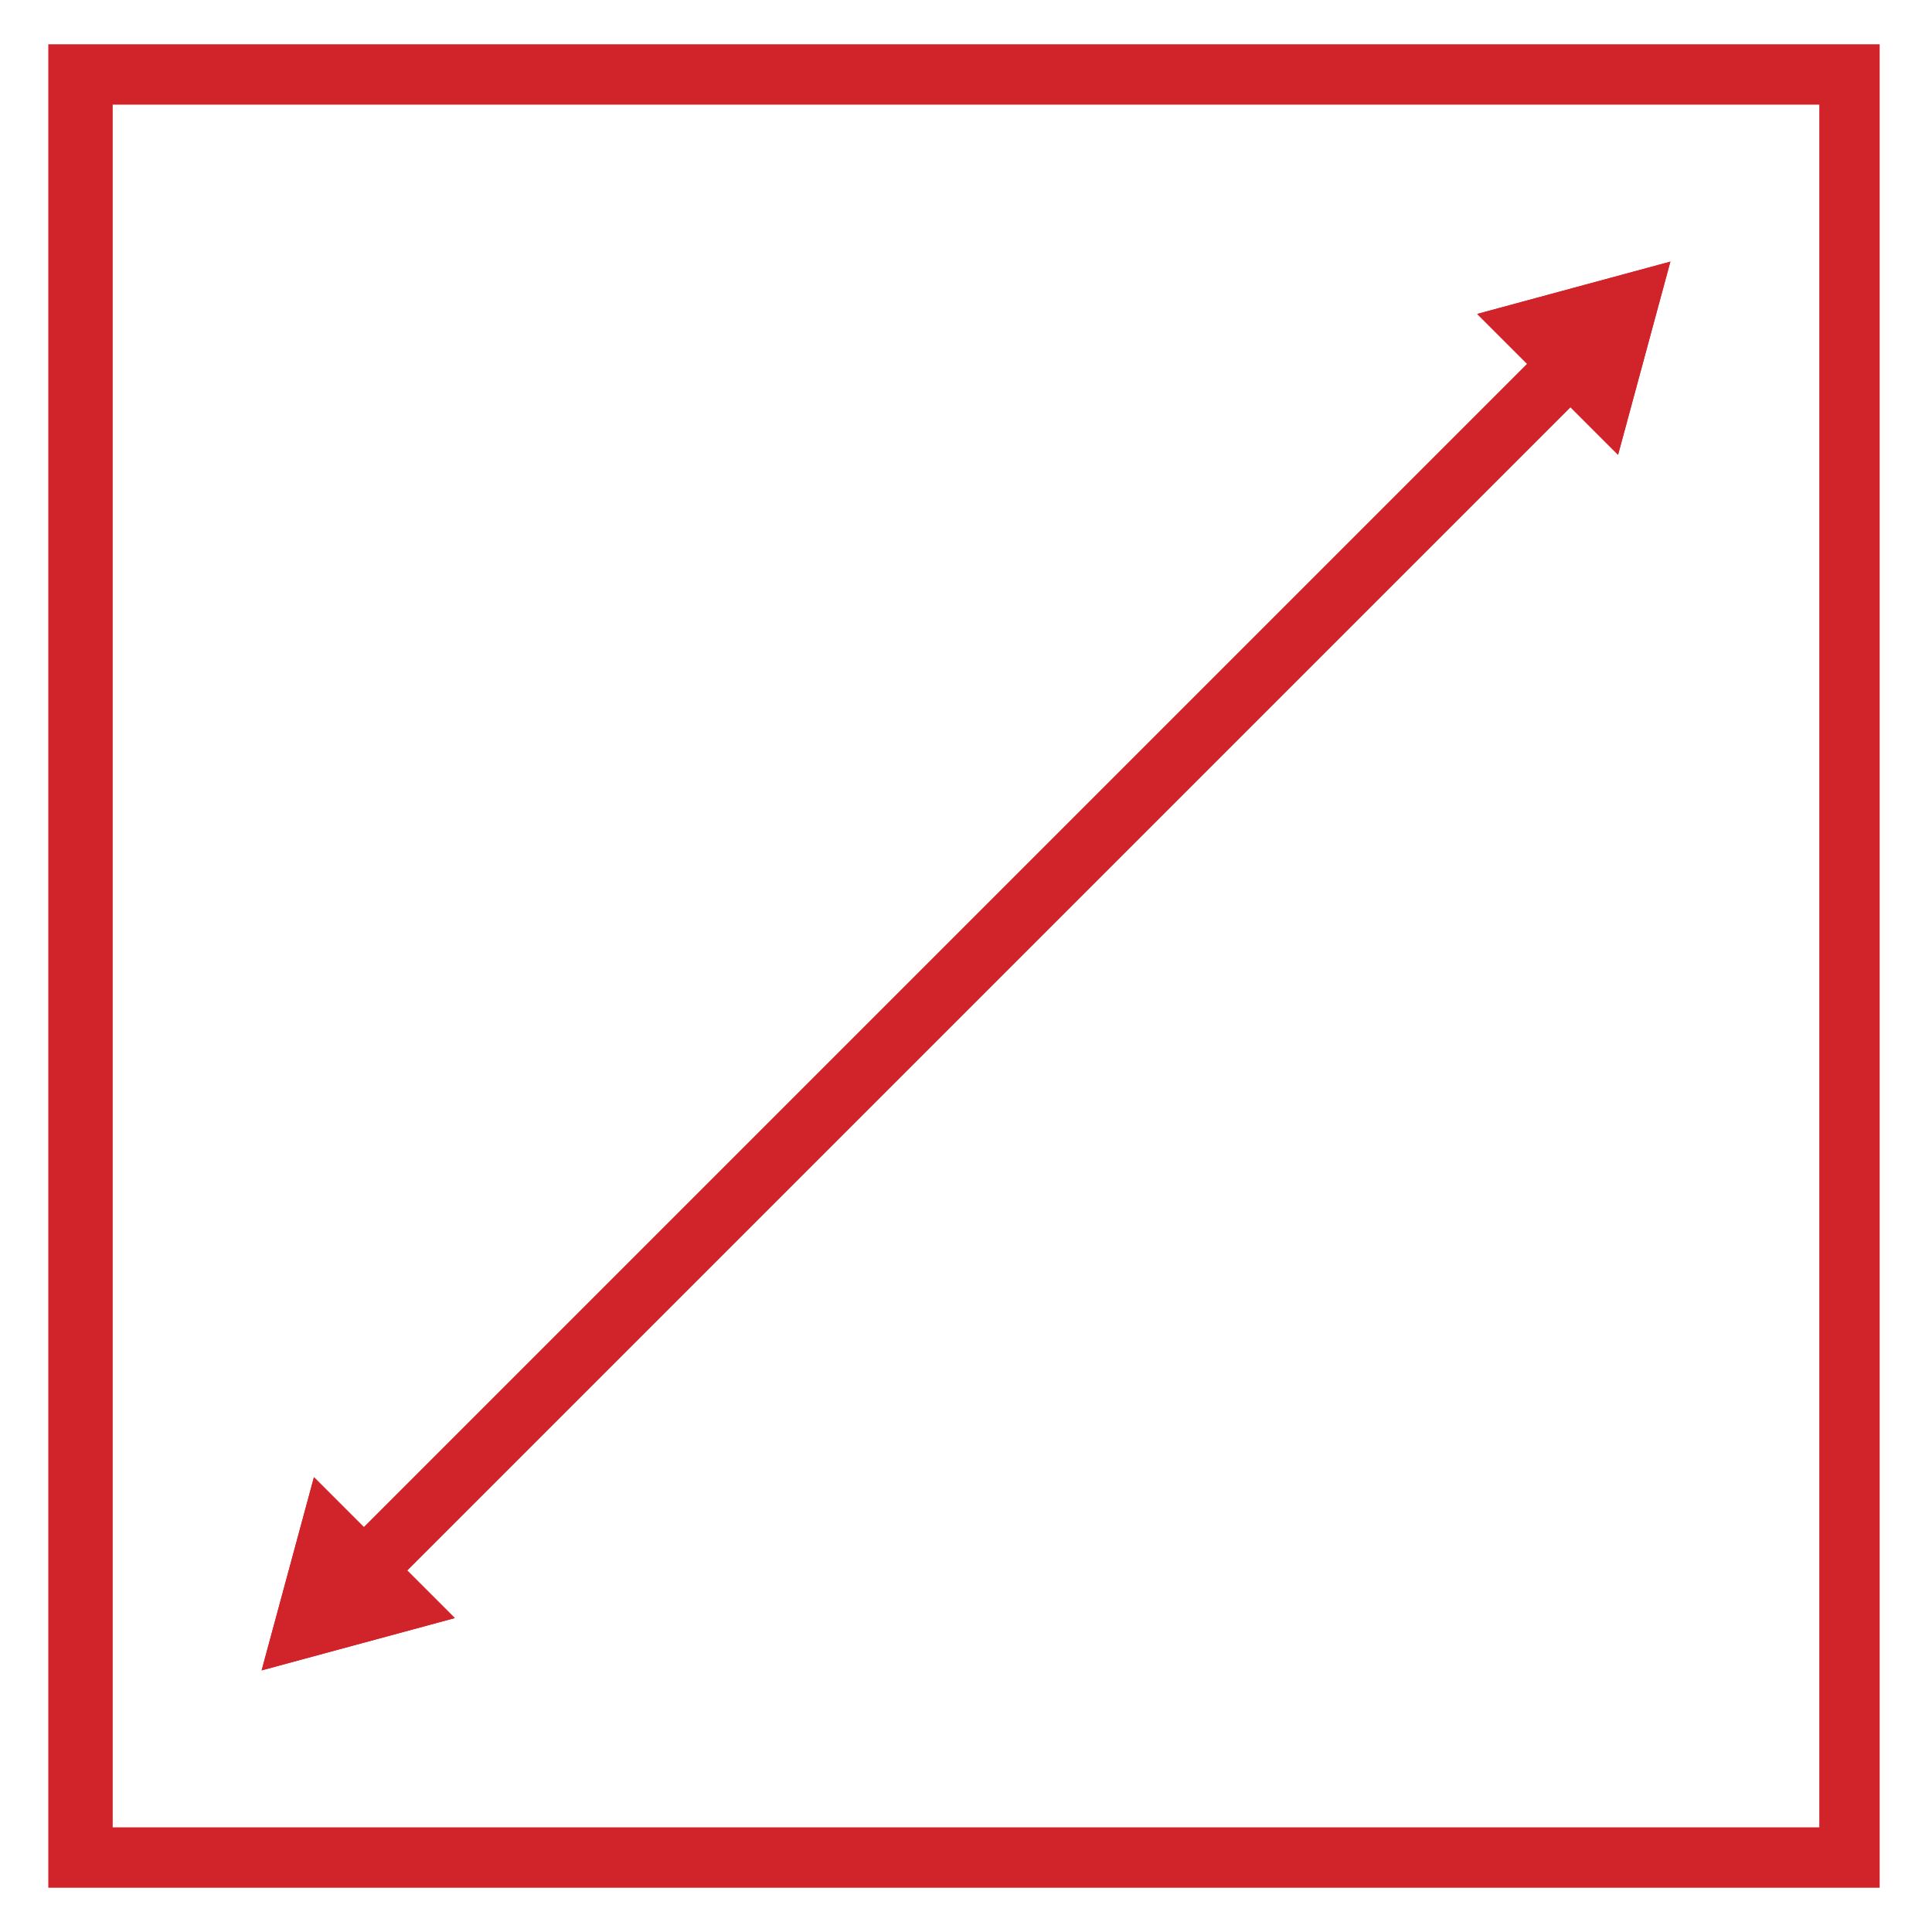
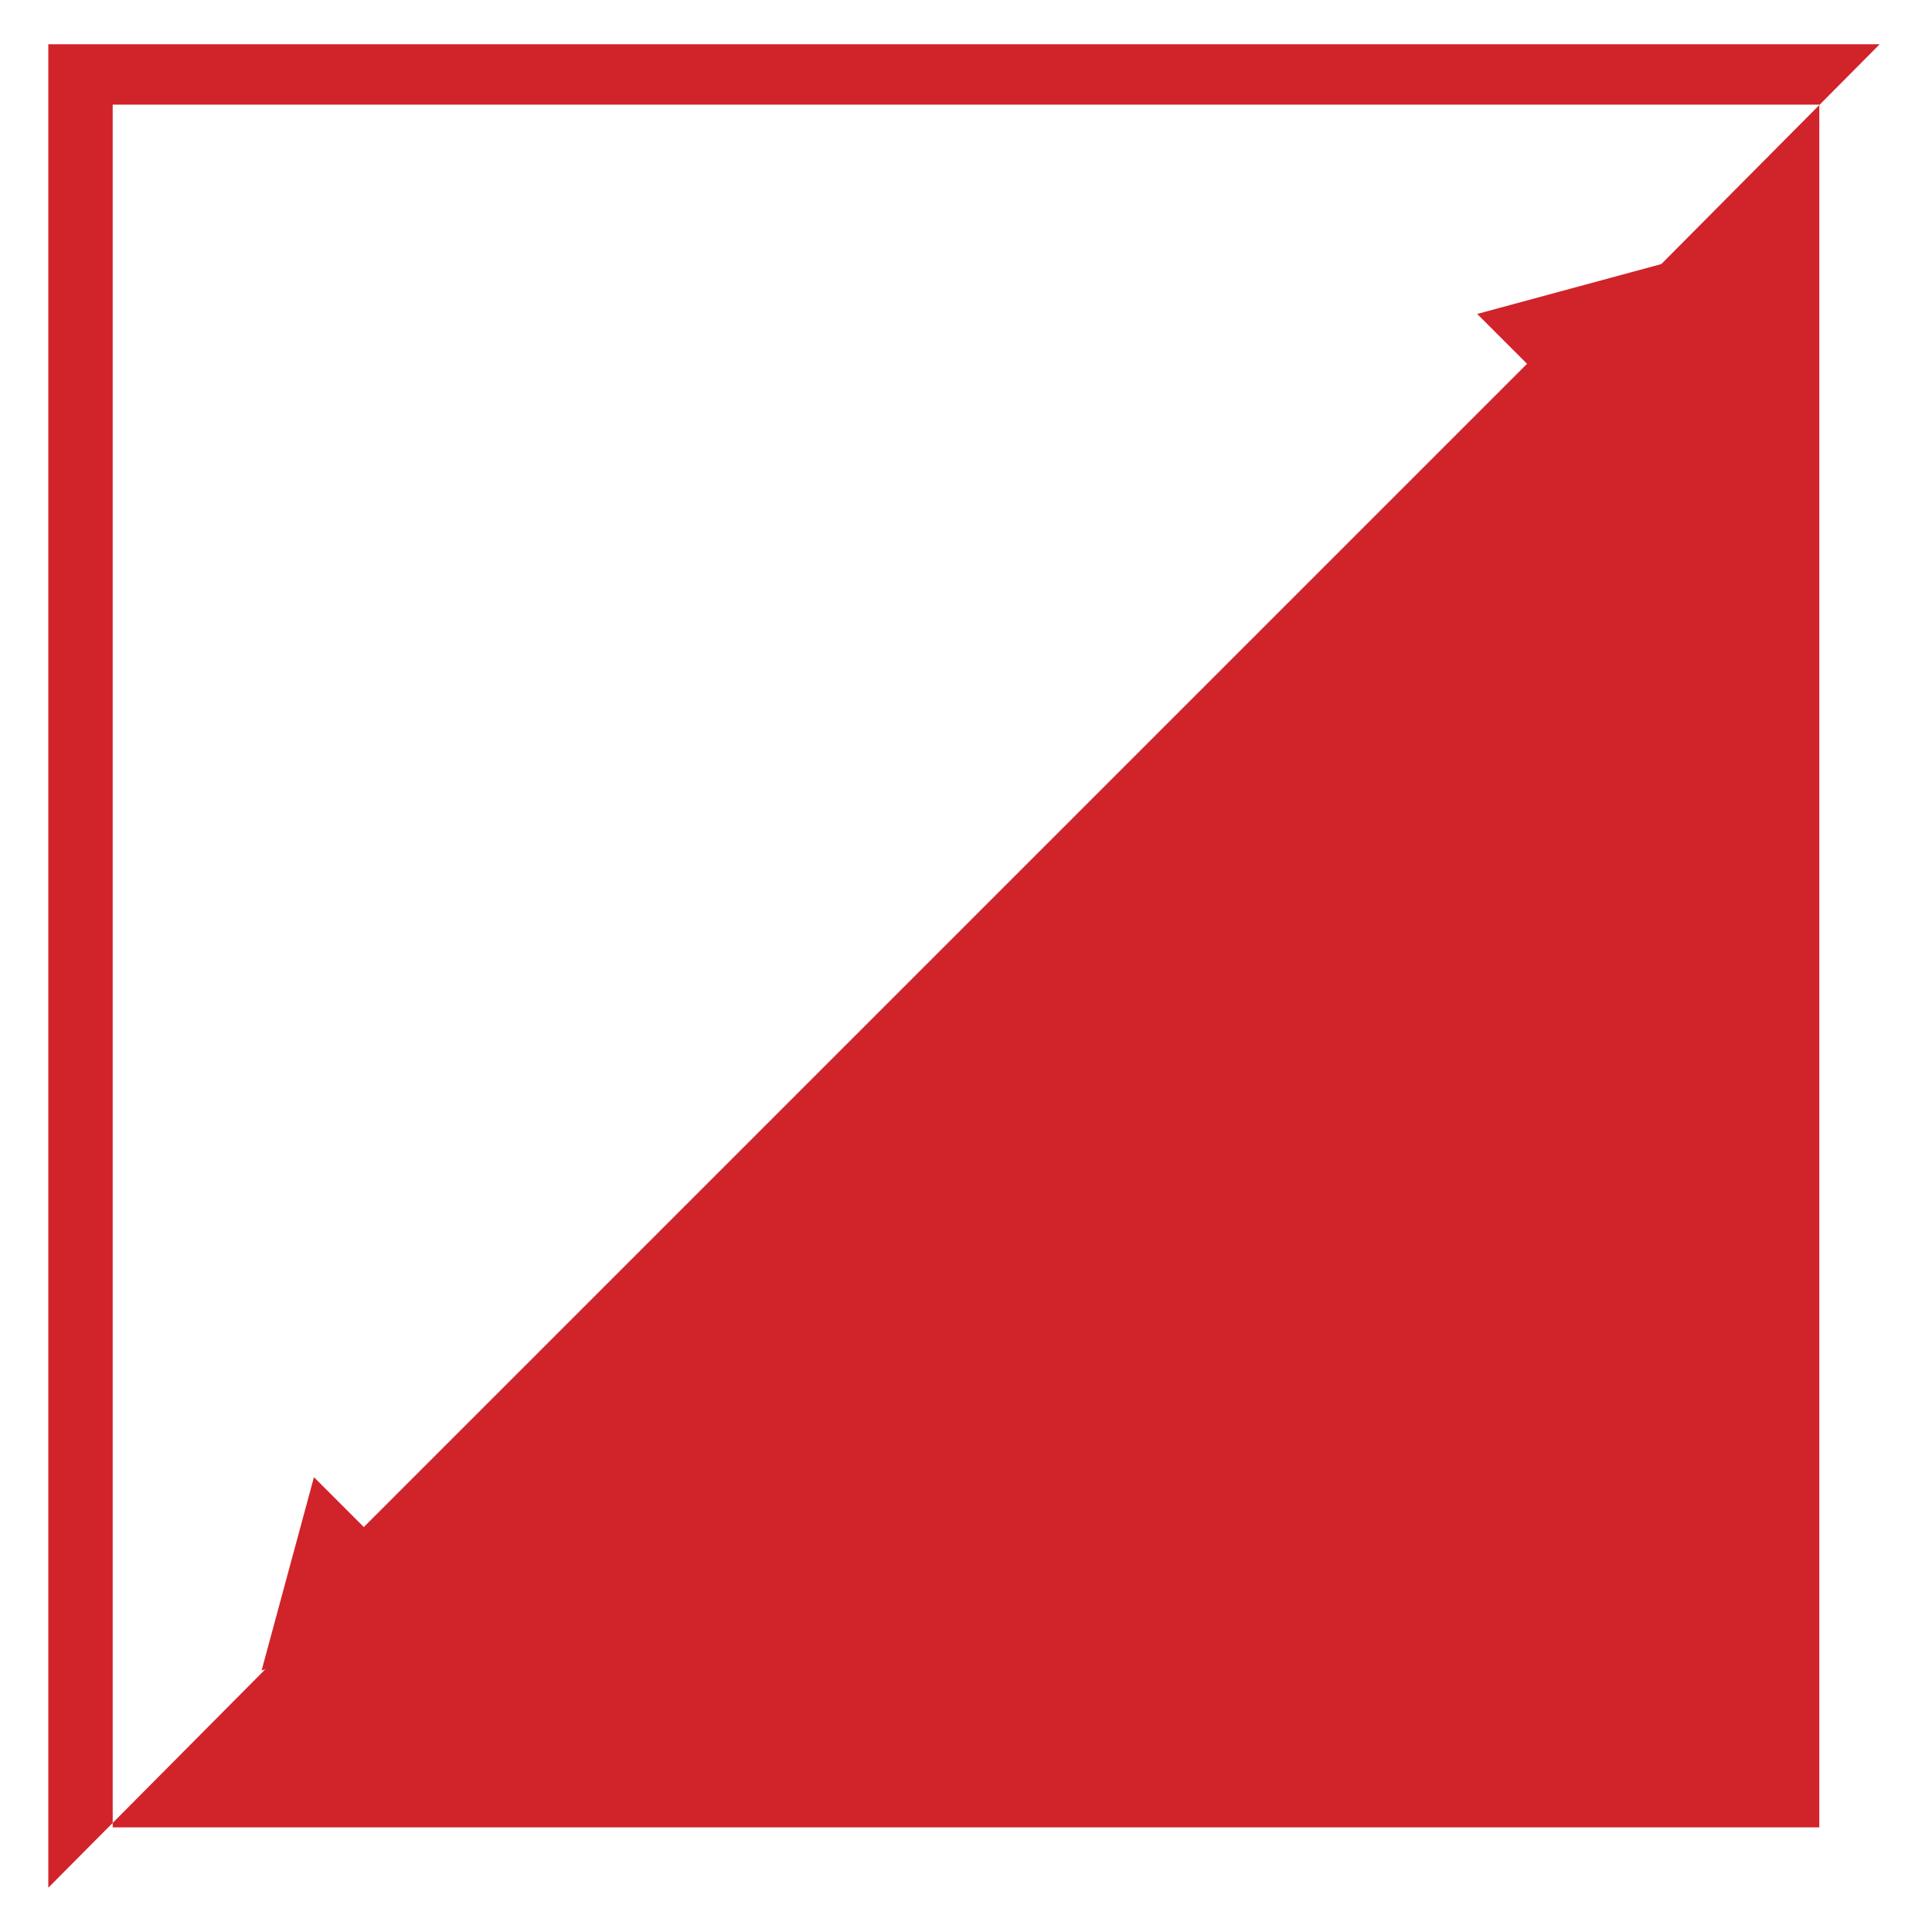
<svg xmlns="http://www.w3.org/2000/svg" width="48px" height="48px" viewBox="0 0 48 48">
  <title>Dimensioni-aperto-chiuso</title>
  <desc>Created with Sketch.</desc>
  <defs />
  <g id="Dimensioni-aperto-chiuso" stroke="none" stroke-width="1" fill="none" fill-rule="evenodd">
    <g transform="translate(1, 1)">
-       <path d="M44.2,1.6 L44.2,44.4 L1.8,44.4 L1.8,1.6 L44.2,1.6 Z M45.8,0.1 L0.2,0.1 L0.2,45.9 L45.7,45.9 L45.7,0.1 L45.8,0.1 Z" id="Shape" fill="#D1232A" fill-rule="nonzero" />
+       <path d="M44.2,1.6 L44.2,44.4 L1.8,44.4 L1.8,1.6 L44.2,1.6 Z M45.8,0.1 L0.2,0.1 L0.2,45.9 L45.7,0.1 L45.8,0.1 Z" id="Shape" fill="#D1232A" fill-rule="nonzero" />
      <g id="Group" transform="translate(5, 5)">
        <g fill="#D1232A" fill-rule="nonzero">
          <rect id="Rectangle-path" transform="translate(18.248, 18.178) rotate(-45) translate(-18.248, -18.178) " x="-2.902" y="17.678" width="42.3" height="1" />
-           <polygon id="Shape" points="30.7 1.8 35.5 0.5 34.2 5.3" />
          <polygon id="Shape" points="1.8 30.7 0.5 35.5 5.3 34.2" />
        </g>
        <path d="M35.5,0.5 L0.5,35.5" id="Shape" />
      </g>
      <g id="Group" transform="translate(7, 7)">
        <rect id="Rectangle-path" fill="#D1232A" fill-rule="nonzero" transform="translate(16.09, 16.298) rotate(-45) translate(-16.09, -16.298) " x="-5.31" y="15.798" width="42.8" height="1" />
-         <path d="M31,1 L0.8,31.2" id="Shape" />
      </g>
      <g id="Group" transform="translate(5, 5)">
        <g fill="#D1232A" fill-rule="nonzero">
          <rect id="Rectangle-path" transform="translate(18.248, 18.178) rotate(-45) translate(-18.248, -18.178) " x="-2.902" y="17.678" width="42.3" height="1" />
          <polygon id="Shape" points="30.7 1.8 35.5 0.5 34.2 5.3" />
-           <polygon id="Shape" points="1.8 30.7 0.5 35.5 5.3 34.2" />
        </g>
        <path d="M35.5,0.5 L0.5,35.5" id="Shape" />
      </g>
      <g id="Group" transform="translate(7, 7)">
        <rect id="Rectangle-path" fill="#D1232A" fill-rule="nonzero" transform="translate(15.91, 16.129) rotate(-45) translate(-15.91, -16.129) " x="-5.49" y="15.379" width="42.8" height="1.5" />
        <path d="M31,1 L0.8,31.2" id="Shape" />
      </g>
    </g>
  </g>
</svg>